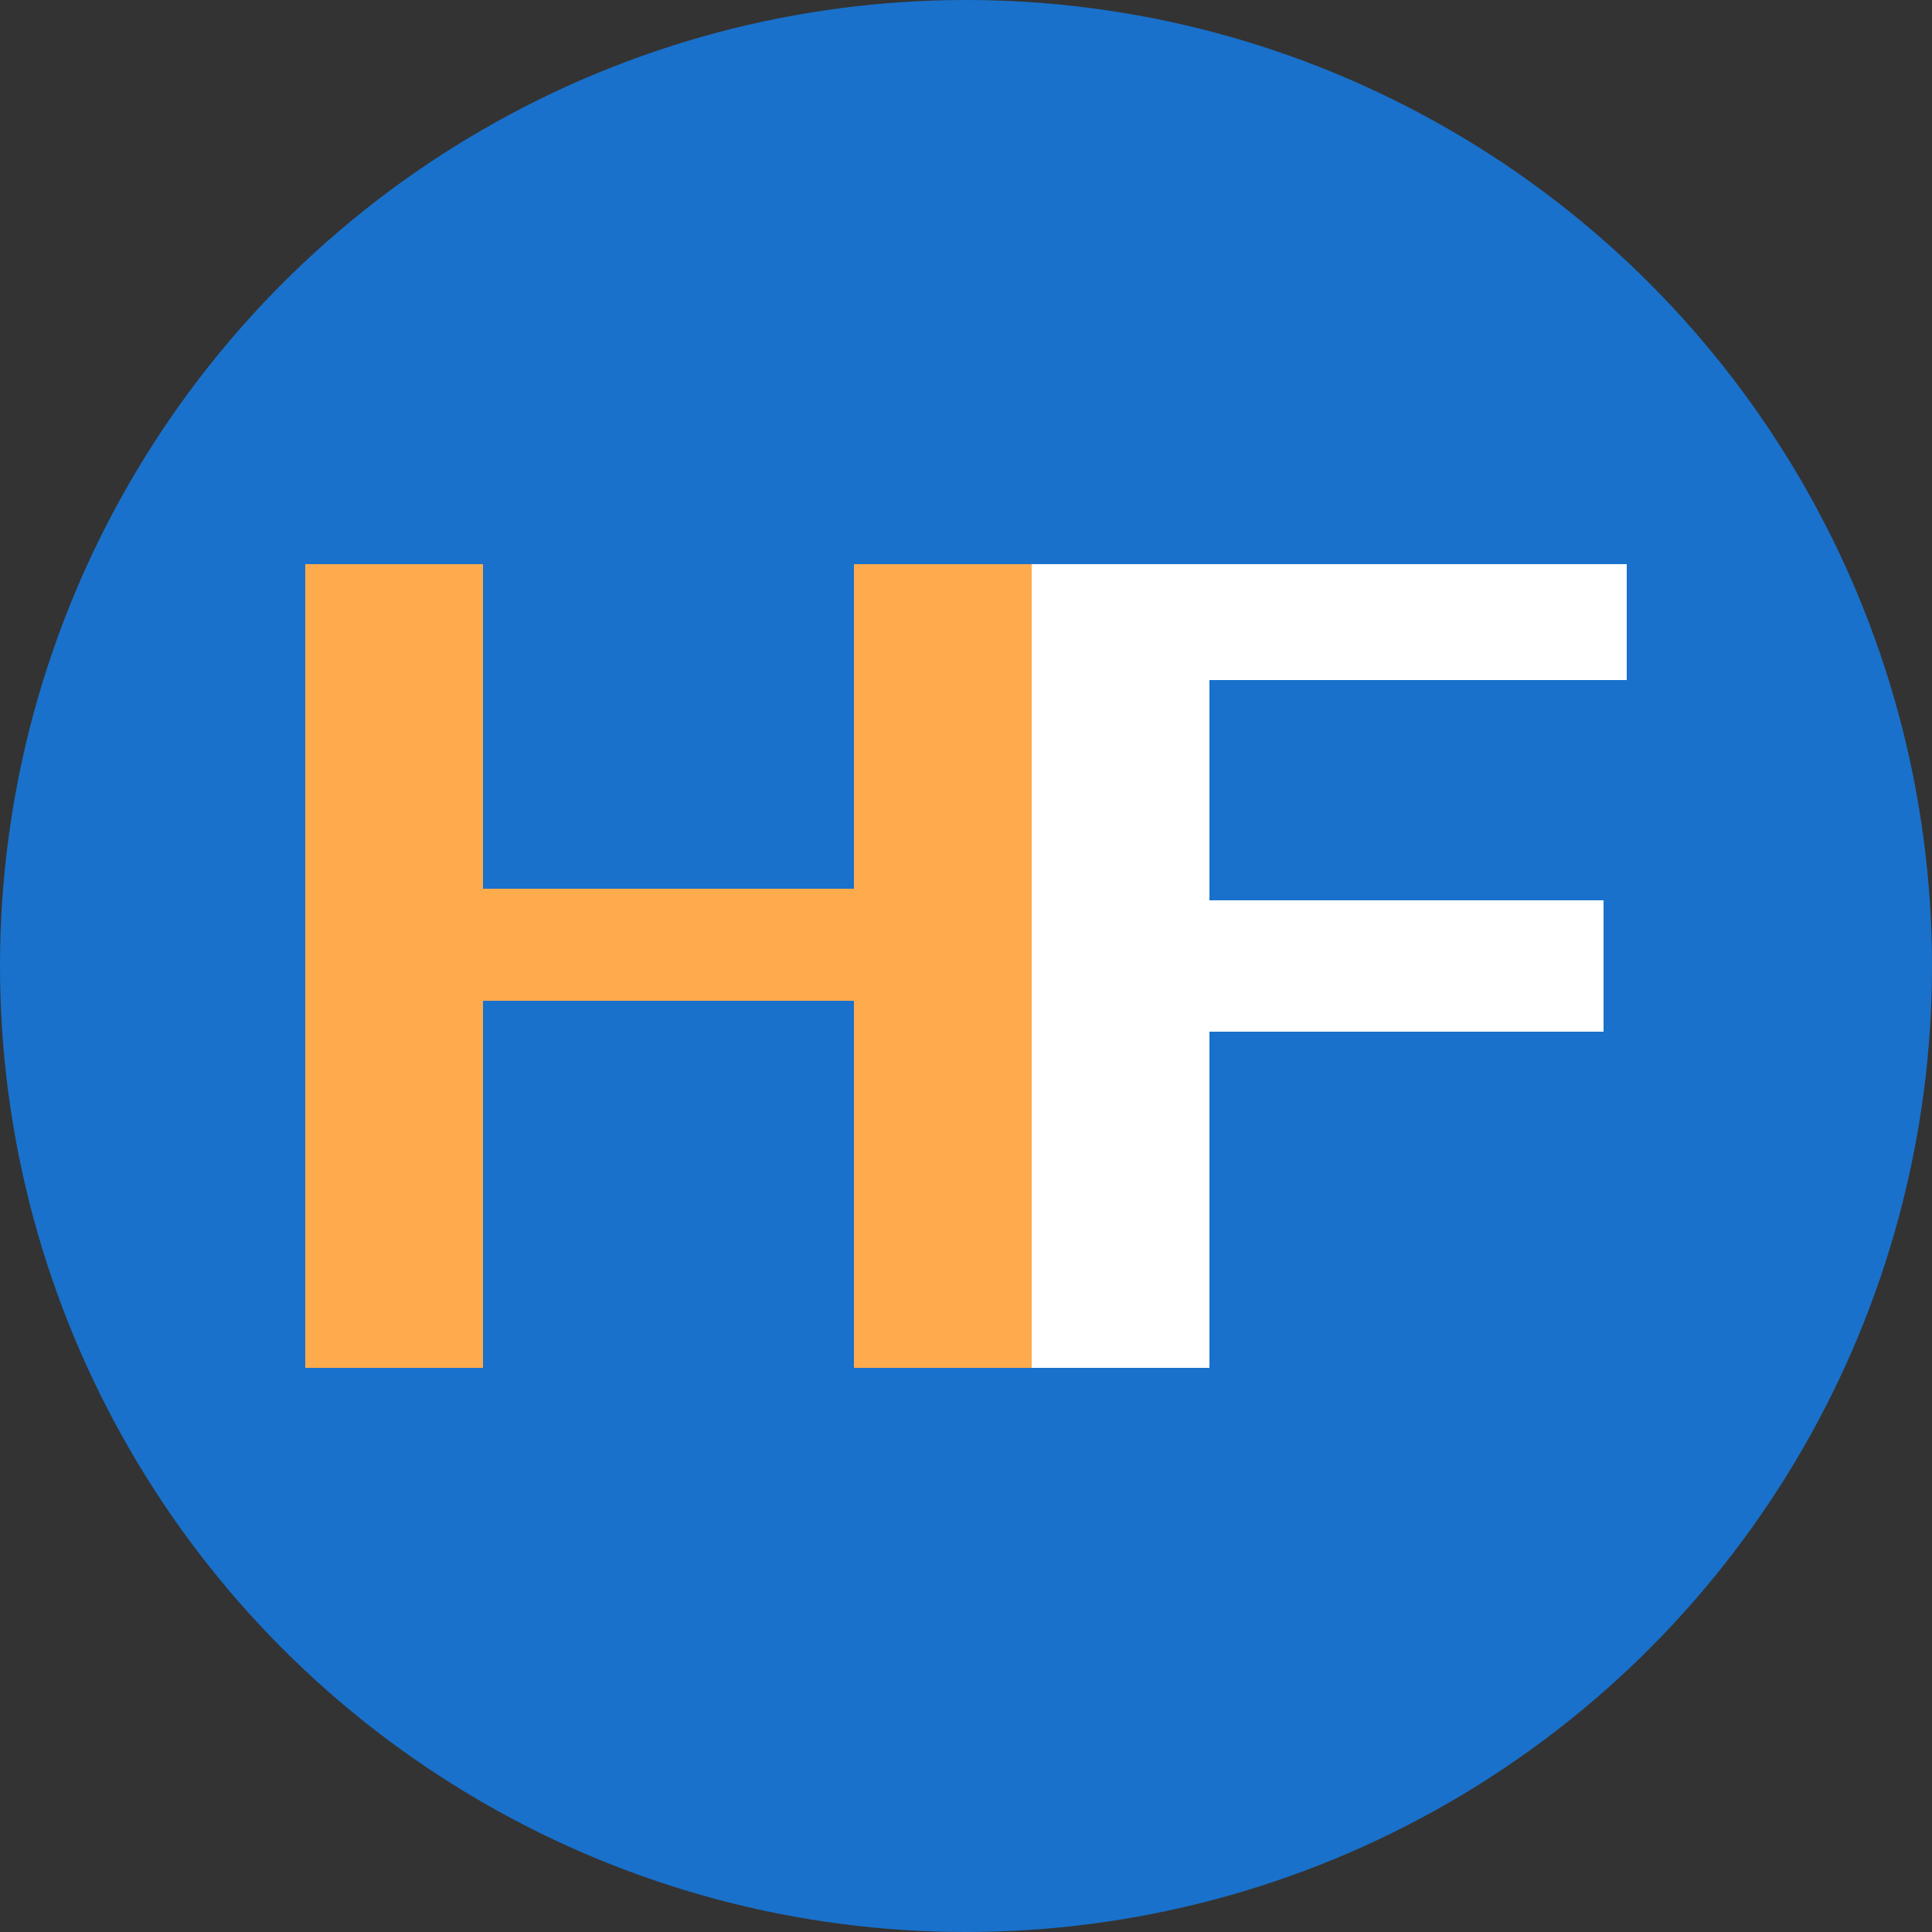
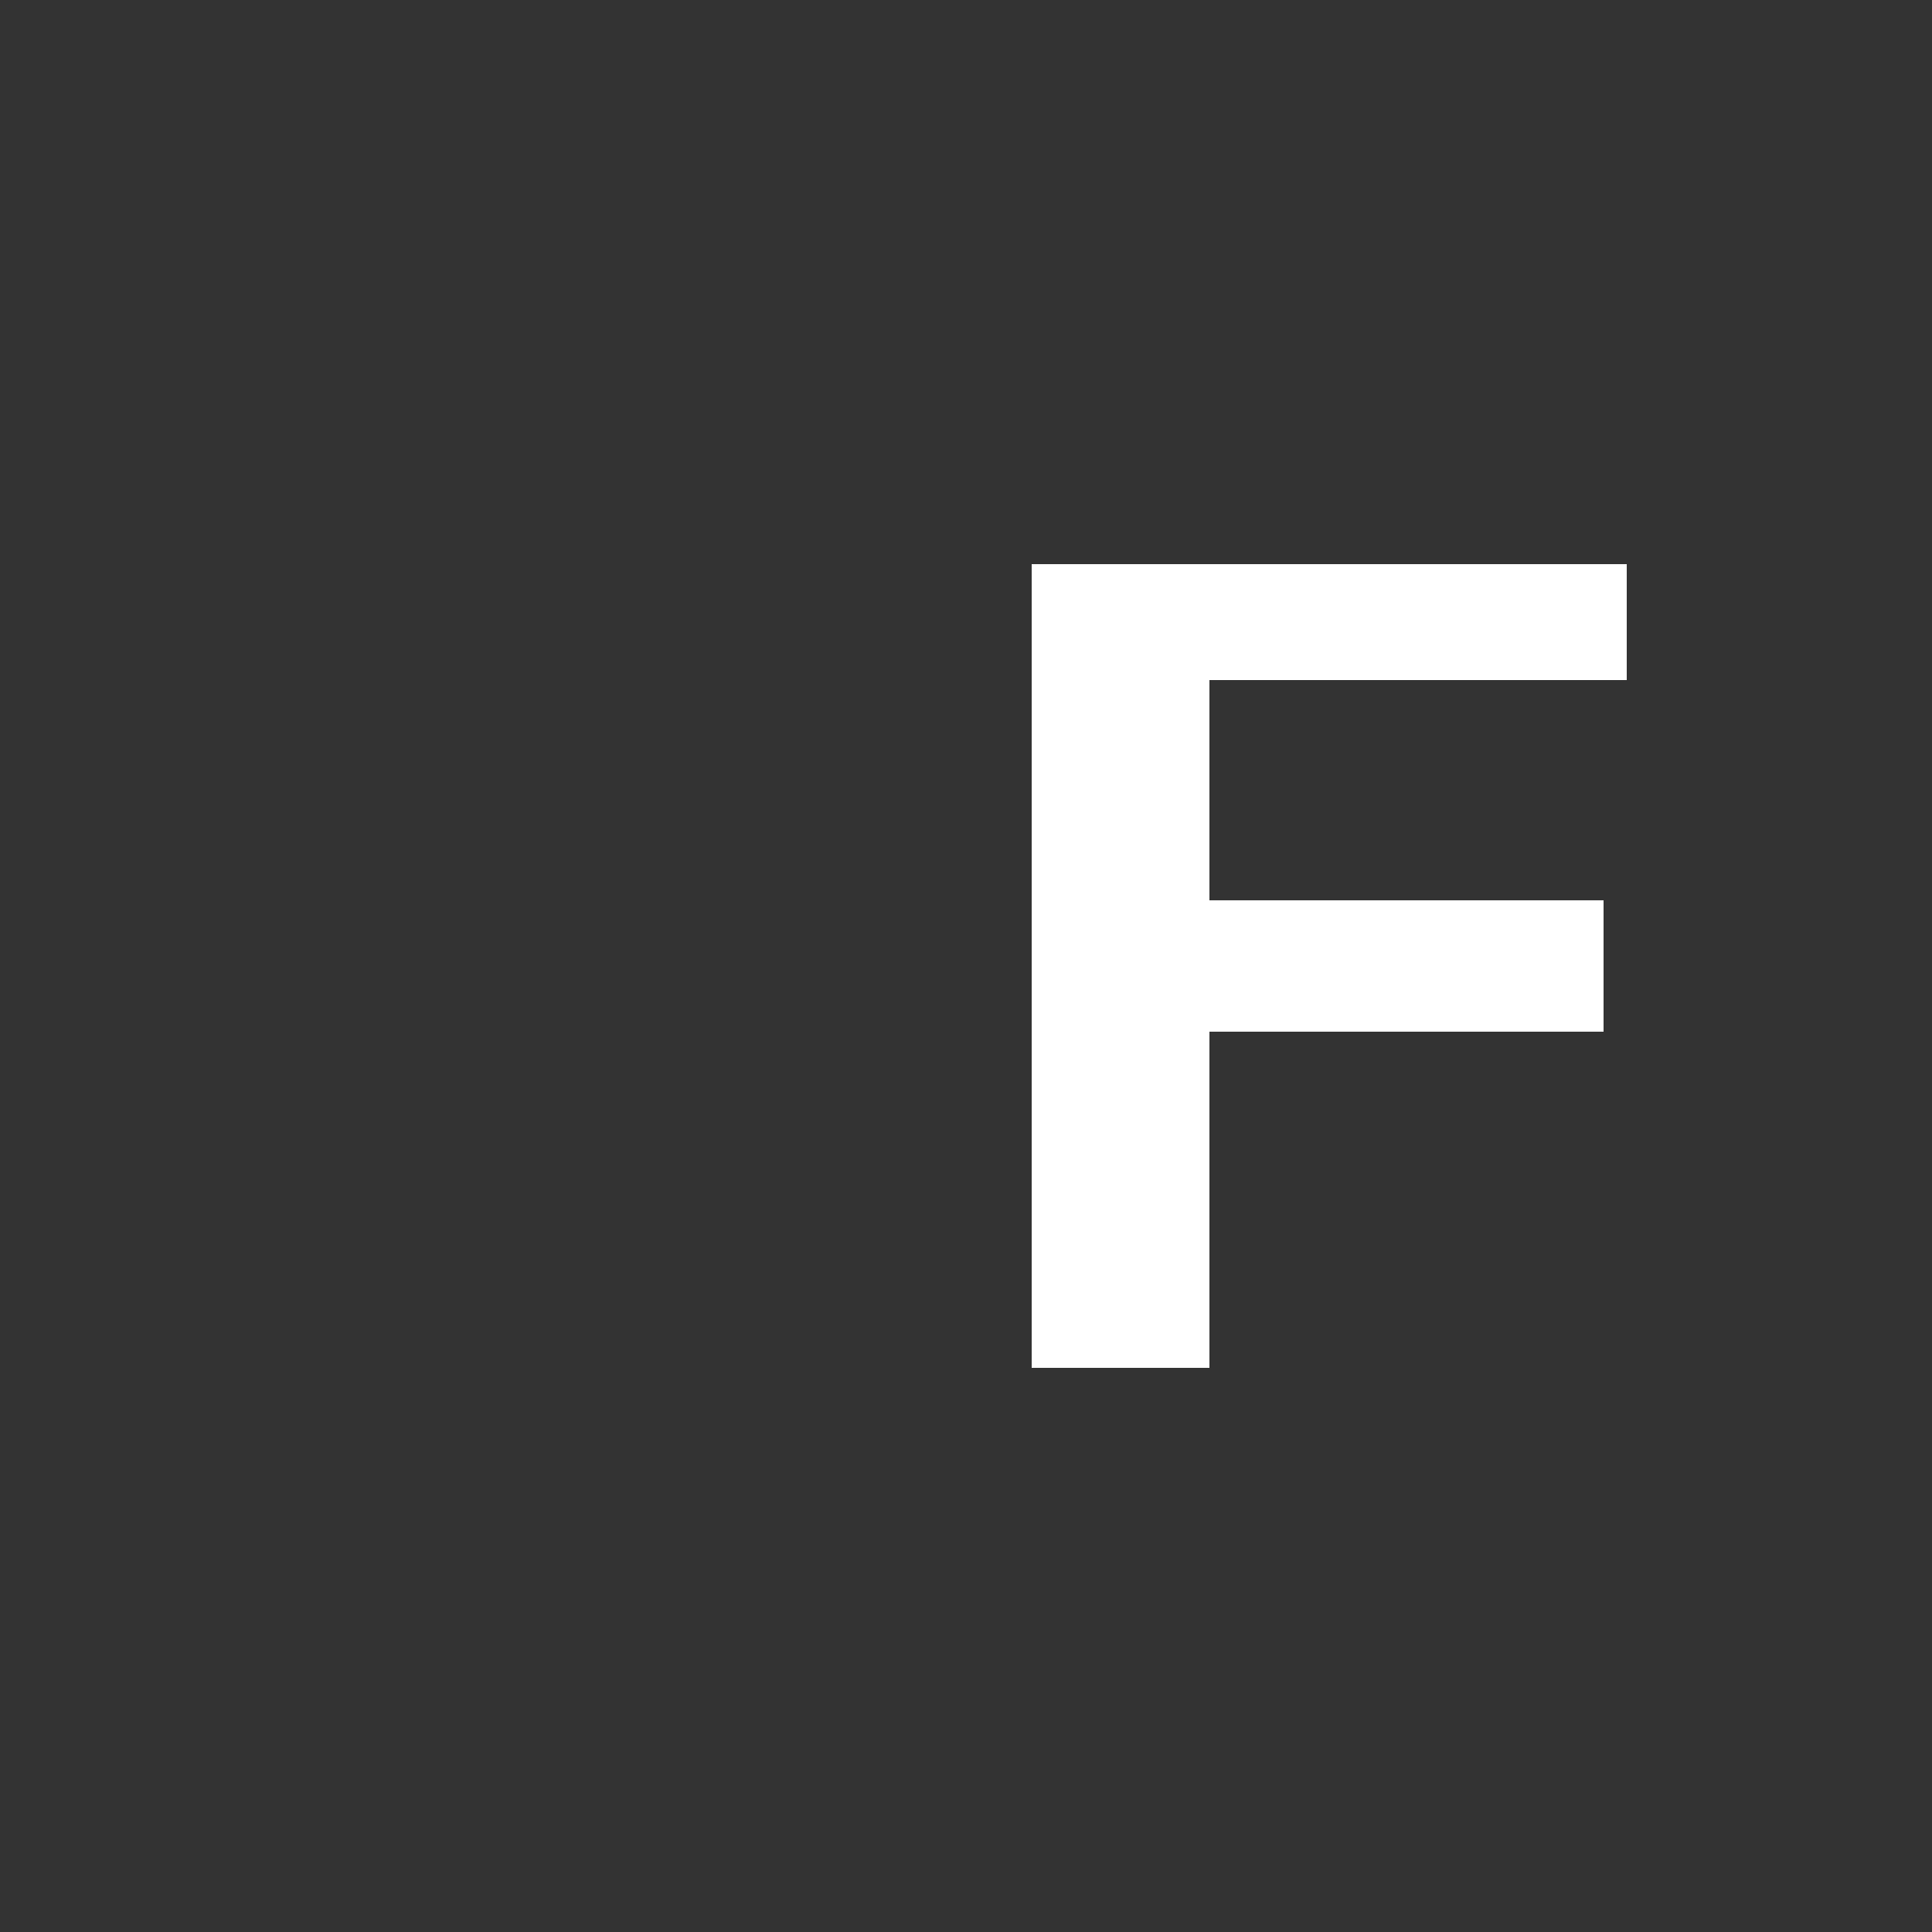
<svg xmlns="http://www.w3.org/2000/svg" xml:space="preserve" id="Слой_1" x="0" y="0" style="enable-background:new 0 0 50 50" version="1.1" viewBox="0 0 50 50">
  <rect x="0" y="0" width="50" height="50" fill="#333333" stroke="none" />
  <style type="text/css">.st0{fill:#1971cb}.st1{fill:#fff}.st2{fill:#feab4e}</style>
  <g id="_x31_2867">
    <g>
-       <circle cx="25" cy="25" r="25" class="st0" />
      <path d="M42.1 17.6v-3H26.7v20.8h4.6v-8.7h10.2v-3.4H31.3v-5.7z" class="st1" />
-       <path d="M22.1 14.6V23h-9.6v-8.4H7.9v20.8h4.6v-9.5h9.6v9.5h4.6V14.6z" class="st2" />
    </g>
  </g>
</svg>